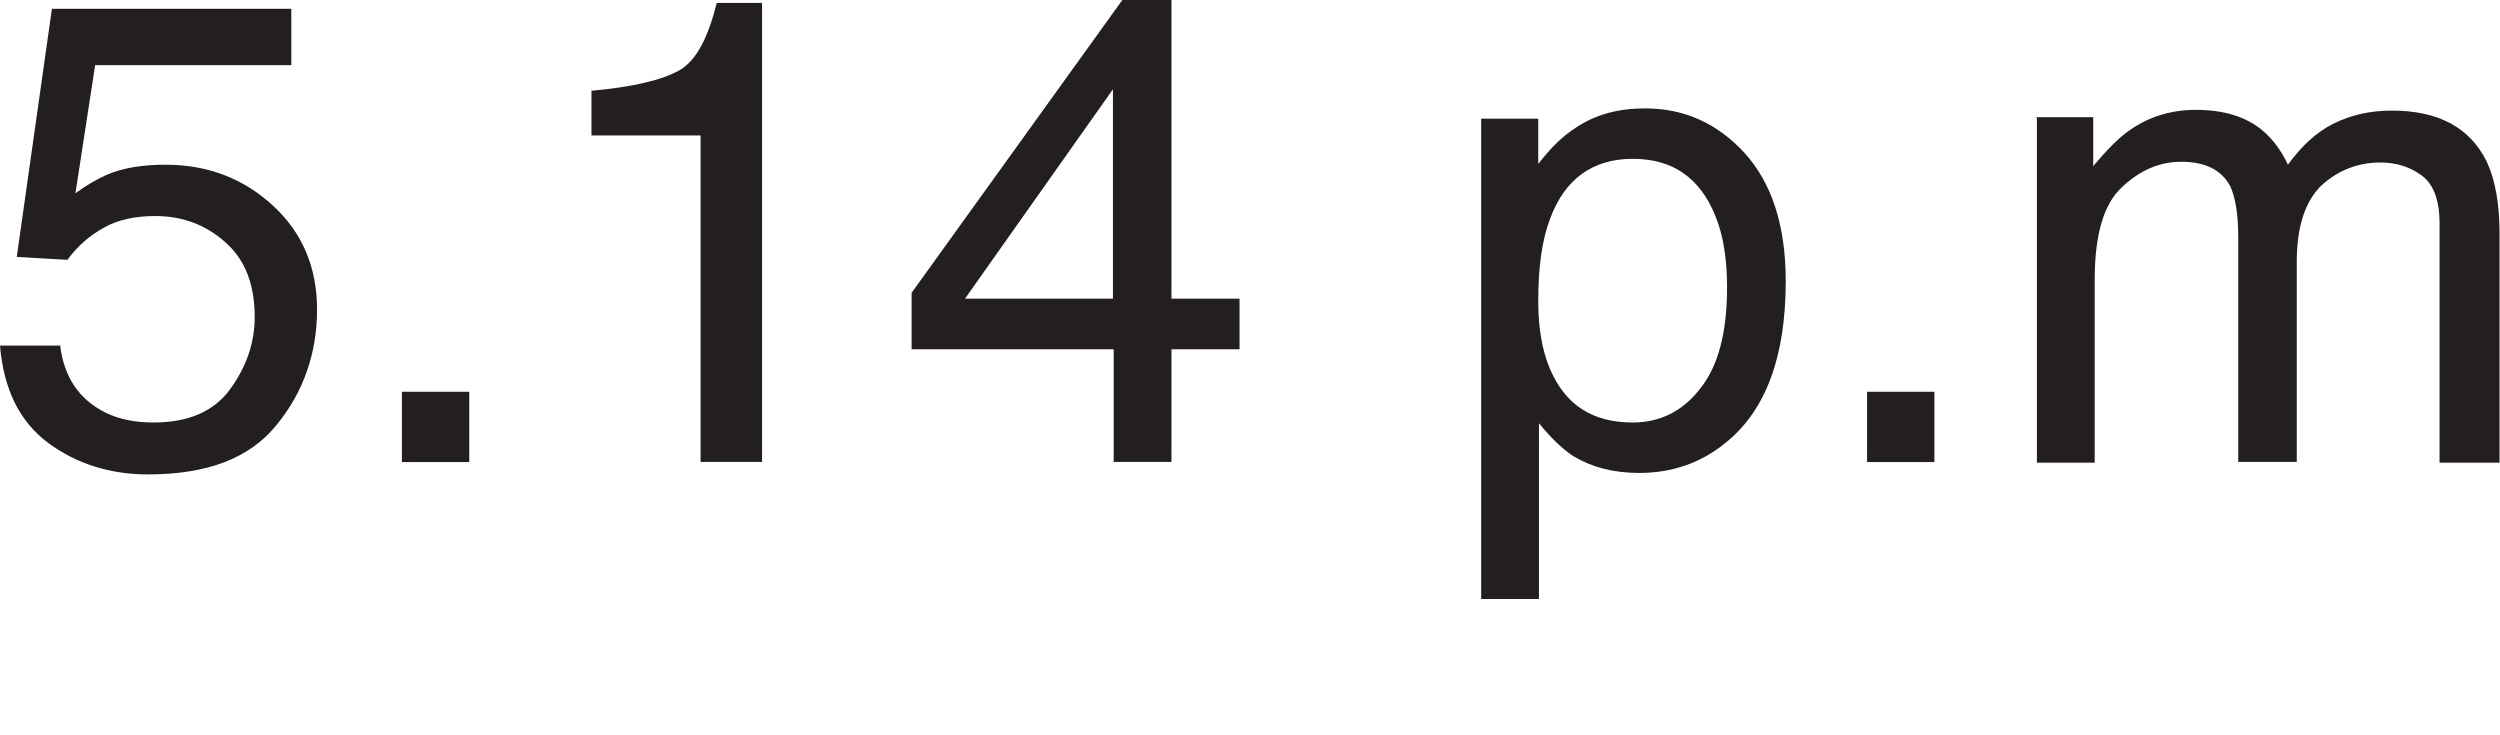
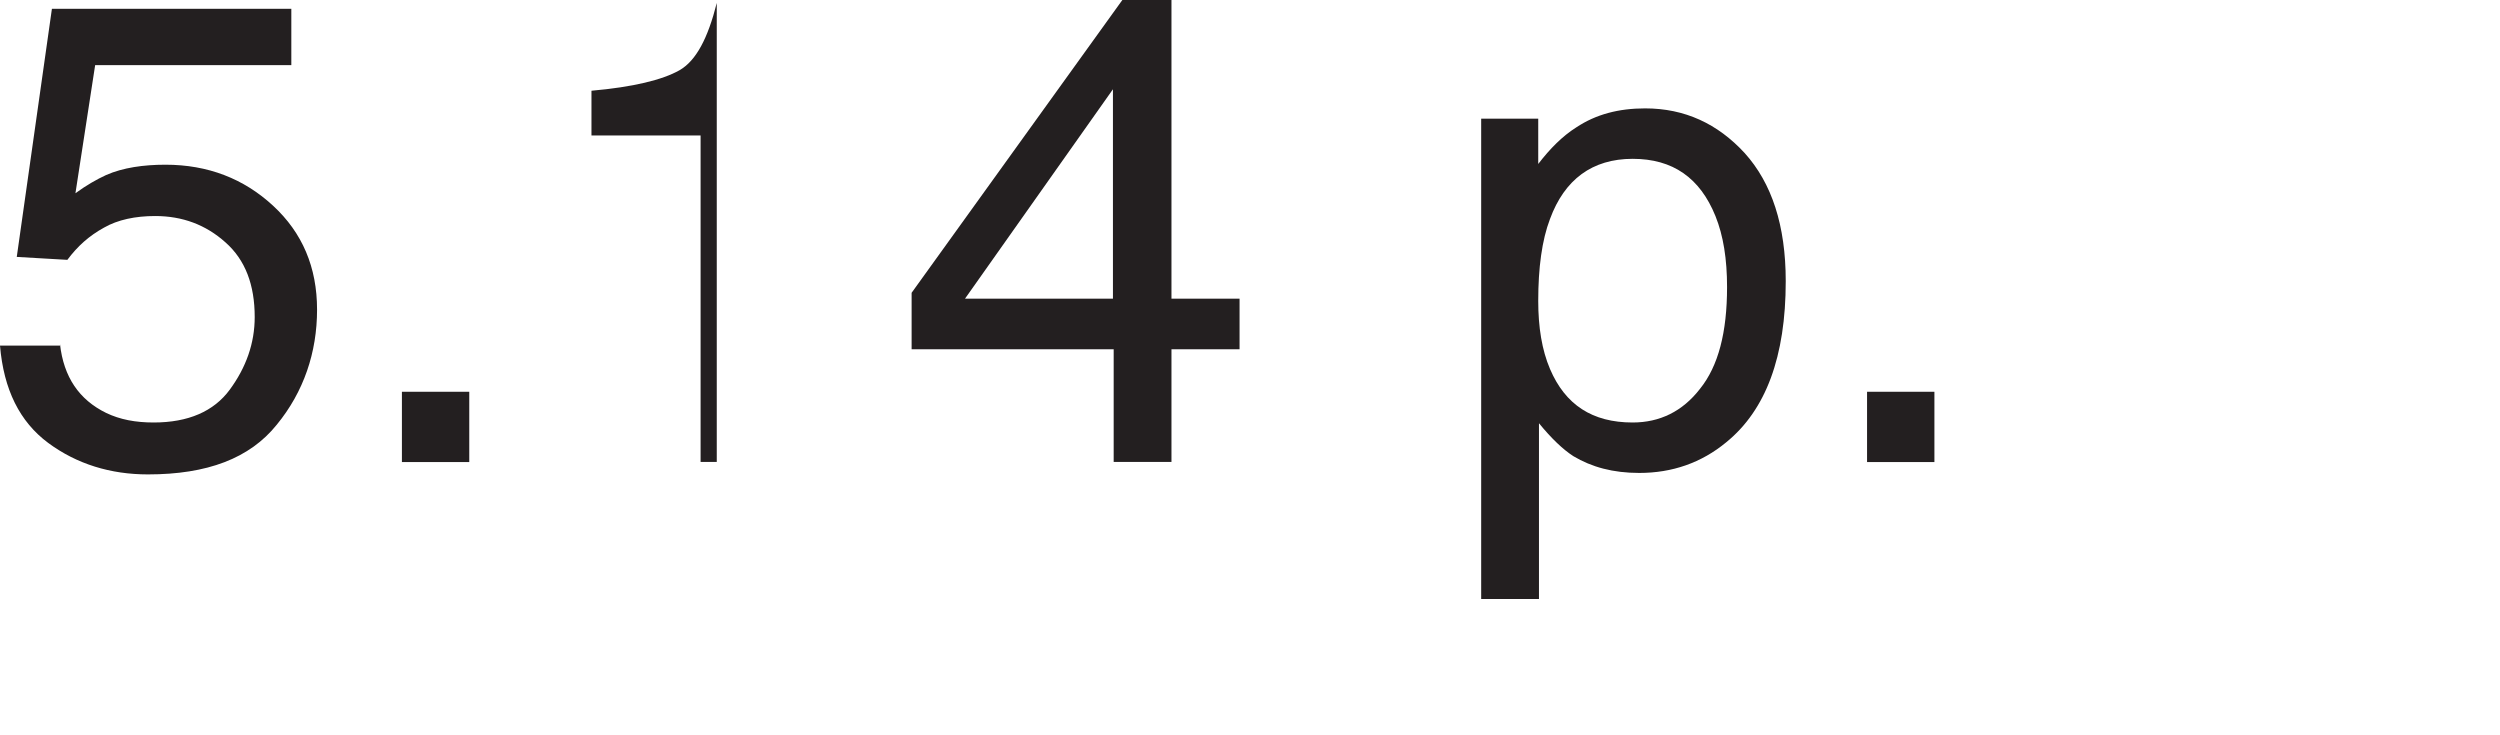
<svg xmlns="http://www.w3.org/2000/svg" fill="none" height="100%" overflow="visible" preserveAspectRatio="none" style="display: block;" viewBox="0 0 17 5" width="100%">
  <g id="Group">
    <path d="M0.408 2.34C0.433 2.564 0.538 2.718 0.722 2.808C0.816 2.853 0.921 2.873 1.045 2.873C1.279 2.873 1.454 2.798 1.563 2.649C1.673 2.499 1.732 2.335 1.732 2.156C1.732 1.937 1.668 1.767 1.533 1.648C1.399 1.528 1.24 1.469 1.055 1.469C0.921 1.469 0.801 1.494 0.707 1.548C0.607 1.603 0.528 1.673 0.458 1.767L0.114 1.747L0.353 0.06H1.981V0.443H0.647L0.513 1.314C0.587 1.26 0.657 1.22 0.722 1.19C0.836 1.14 0.976 1.12 1.125 1.12C1.414 1.12 1.658 1.215 1.857 1.399C2.056 1.583 2.156 1.817 2.156 2.106C2.156 2.395 2.066 2.664 1.882 2.888C1.698 3.117 1.409 3.226 1.006 3.226C0.752 3.226 0.523 3.156 0.328 3.012C0.134 2.868 0.025 2.649 -0 2.35H0.408V2.34Z" fill="#231F20" id="Vector" />
    <path d="M2.733 2.664H3.191V3.142H2.733V2.664Z" fill="#231F20" id="Vector_2" />
-     <path d="M4.022 0.921V0.617C4.306 0.592 4.505 0.543 4.62 0.478C4.734 0.413 4.814 0.259 4.874 0.02H5.182V3.141H4.764V0.921H4.027H4.022Z" fill="#231F20" id="Vector_3" />
+     <path d="M4.022 0.921V0.617C4.306 0.592 4.505 0.543 4.62 0.478C4.734 0.413 4.814 0.259 4.874 0.02V3.141H4.764V0.921H4.027H4.022Z" fill="#231F20" id="Vector_3" />
    <path d="M7.573 3.141V2.375H6.199V1.991L7.632 -0H7.966V2.031H8.429V2.375H7.966V3.141H7.573ZM7.568 2.031V0.607L6.562 2.031H7.568Z" fill="#231F20" id="Vector_4" />
    <path d="M10.076 0.807H10.46V1.115C10.54 1.011 10.624 0.926 10.719 0.866C10.853 0.777 11.008 0.737 11.187 0.737C11.456 0.737 11.68 0.841 11.864 1.041C12.048 1.245 12.143 1.533 12.143 1.912C12.143 2.425 12.008 2.788 11.739 3.007C11.57 3.147 11.371 3.216 11.147 3.216C10.968 3.216 10.823 3.176 10.699 3.102C10.629 3.057 10.55 2.982 10.465 2.878V4.073H10.072V0.807H10.076ZM11.56 2.644C11.685 2.489 11.744 2.26 11.744 1.952C11.744 1.762 11.719 1.603 11.665 1.469C11.56 1.21 11.376 1.08 11.102 1.08C10.828 1.08 10.639 1.22 10.54 1.489C10.485 1.633 10.46 1.822 10.46 2.046C10.46 2.225 10.485 2.38 10.54 2.509C10.644 2.753 10.828 2.873 11.102 2.873C11.286 2.873 11.441 2.798 11.56 2.644Z" fill="#231F20" id="Vector_5" />
    <path d="M12.696 2.664H13.154V3.142H12.696V2.664Z" fill="#231F20" id="Vector_6" />
-     <path d="M13.846 0.797H14.234V1.13C14.329 1.016 14.413 0.931 14.488 0.881C14.617 0.792 14.767 0.747 14.931 0.747C15.12 0.747 15.27 0.792 15.384 0.886C15.449 0.941 15.509 1.016 15.558 1.12C15.648 0.996 15.748 0.901 15.867 0.841C15.986 0.782 16.116 0.752 16.265 0.752C16.579 0.752 16.793 0.866 16.908 1.095C16.967 1.22 16.997 1.384 16.997 1.588V3.146H16.589V1.518C16.589 1.364 16.549 1.255 16.47 1.195C16.39 1.135 16.295 1.105 16.186 1.105C16.031 1.105 15.897 1.16 15.787 1.26C15.678 1.364 15.618 1.538 15.618 1.777V3.141H15.22V1.613C15.22 1.454 15.2 1.339 15.165 1.265C15.105 1.155 14.996 1.1 14.832 1.1C14.682 1.1 14.548 1.16 14.428 1.274C14.304 1.389 14.244 1.598 14.244 1.902V3.146H13.851V0.802L13.846 0.797Z" fill="#231F20" id="Vector_7" />
  </g>
</svg>